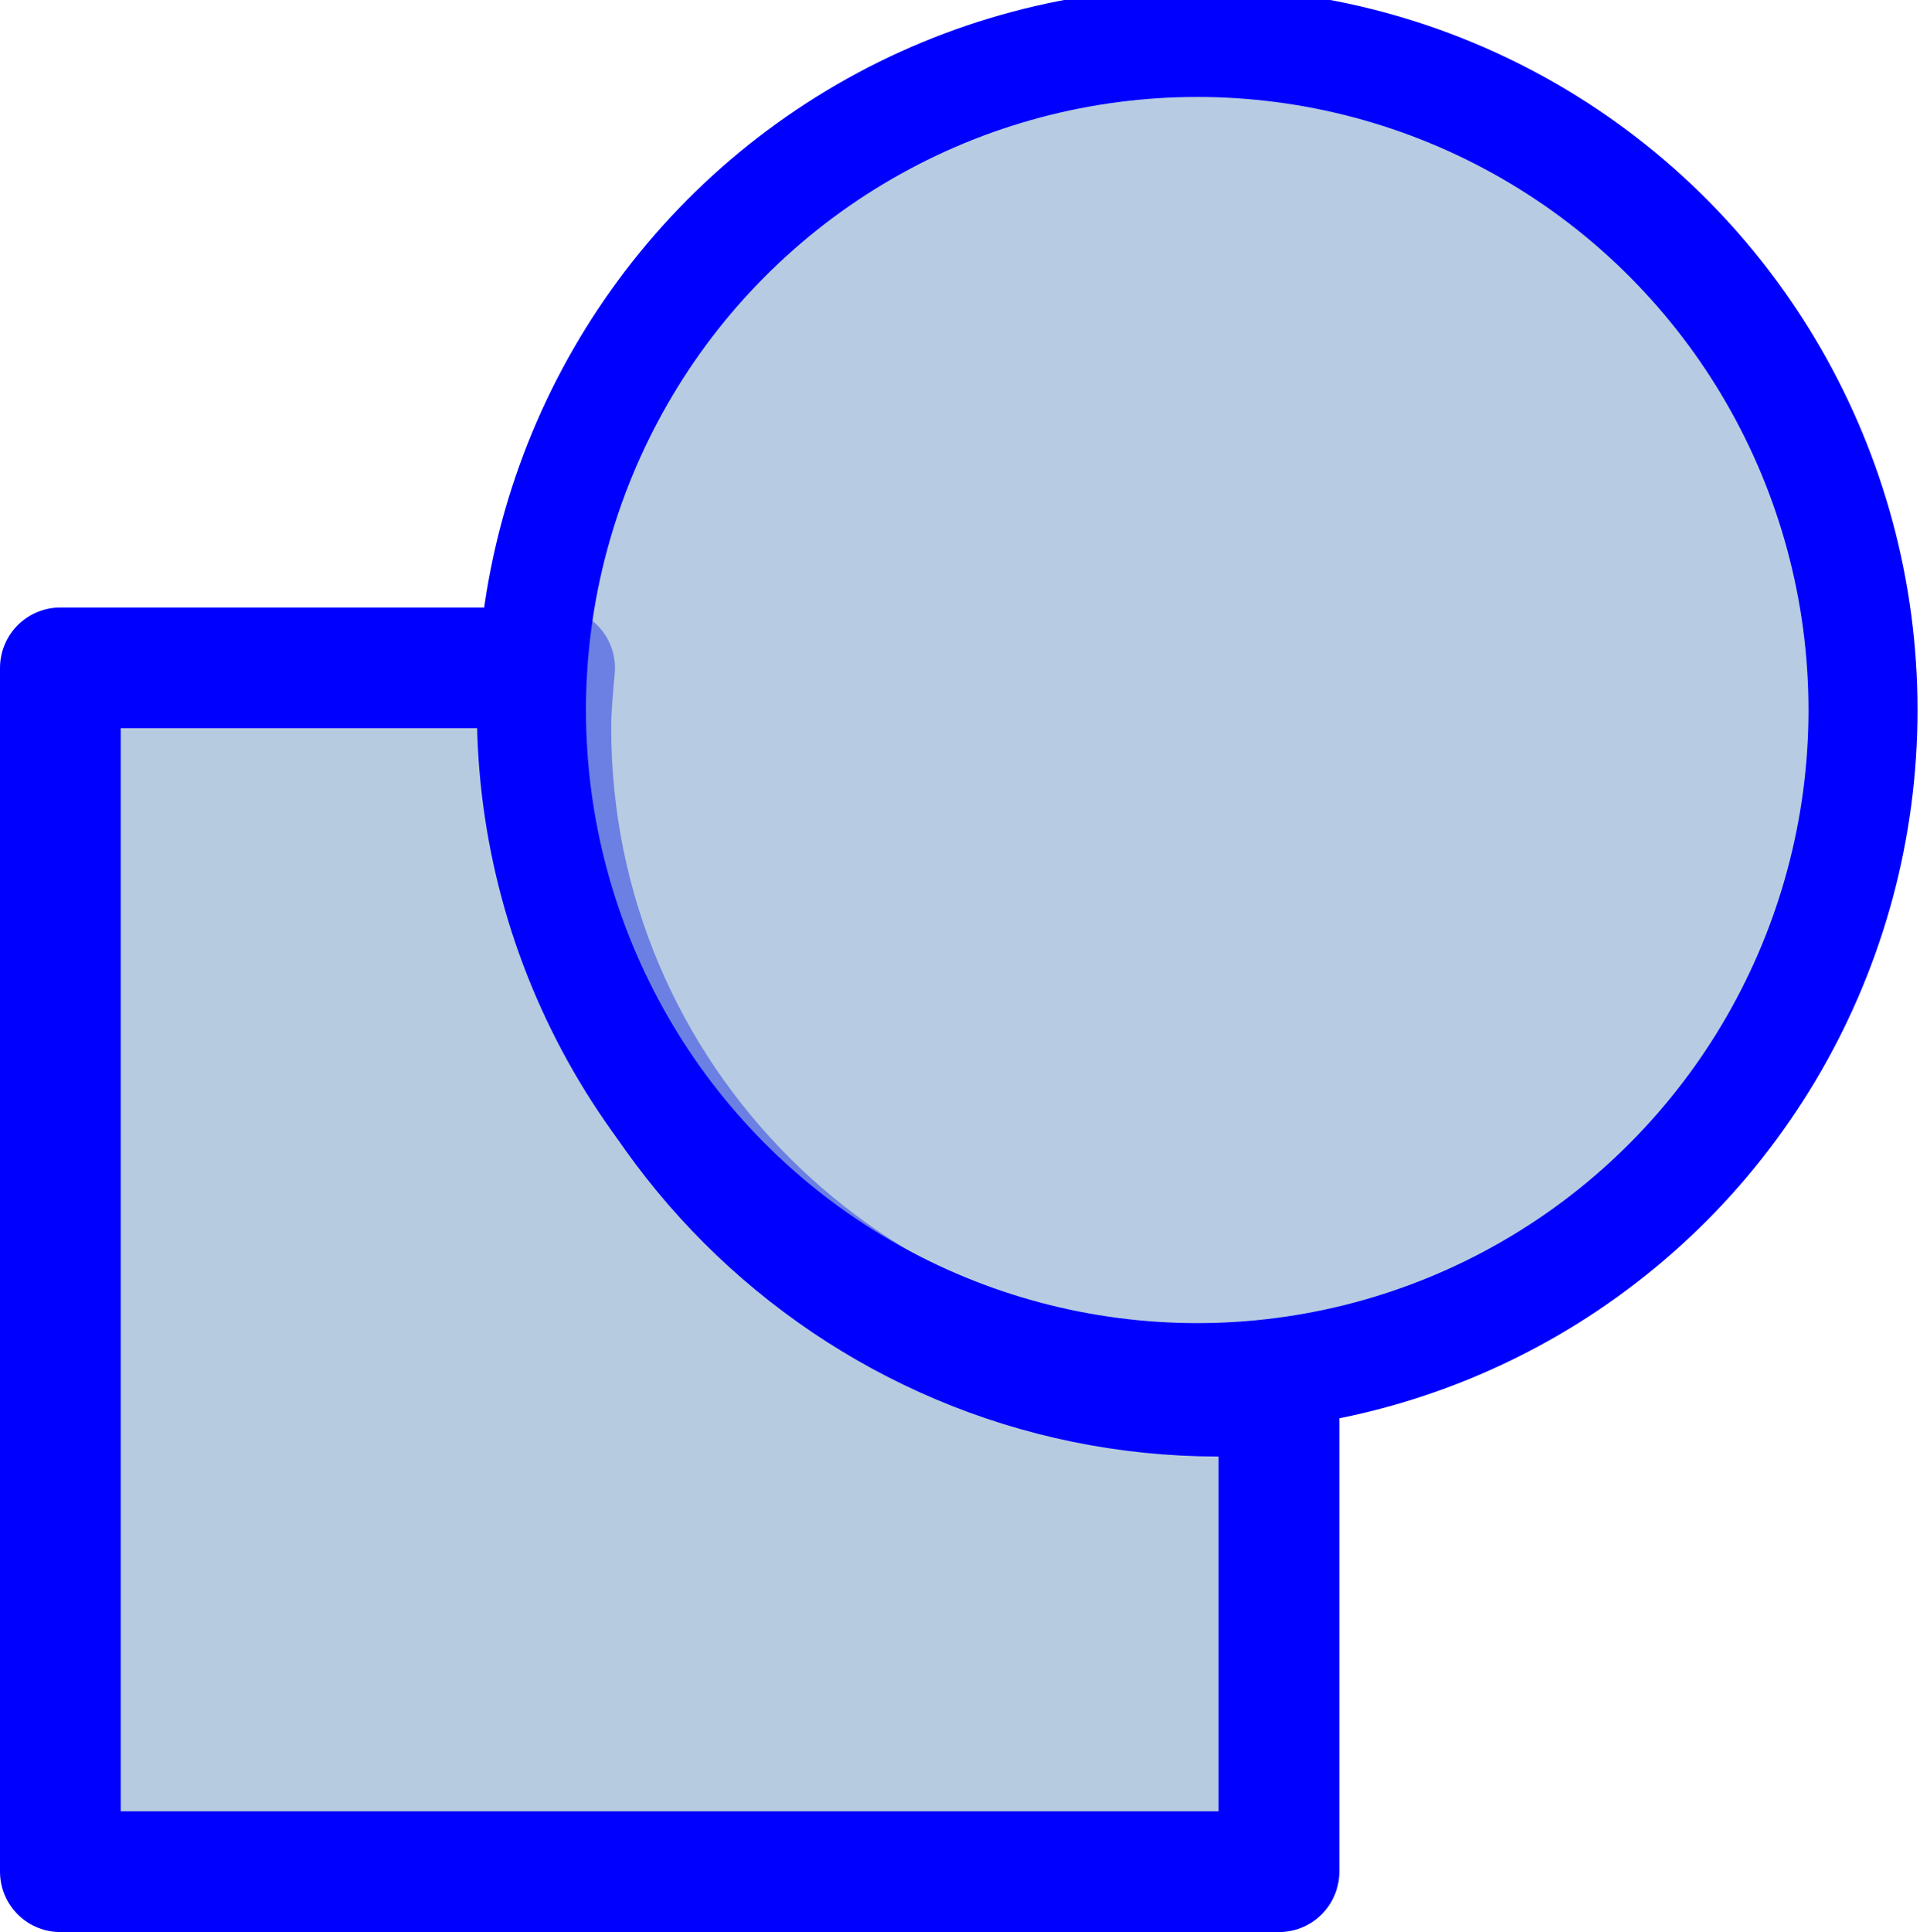
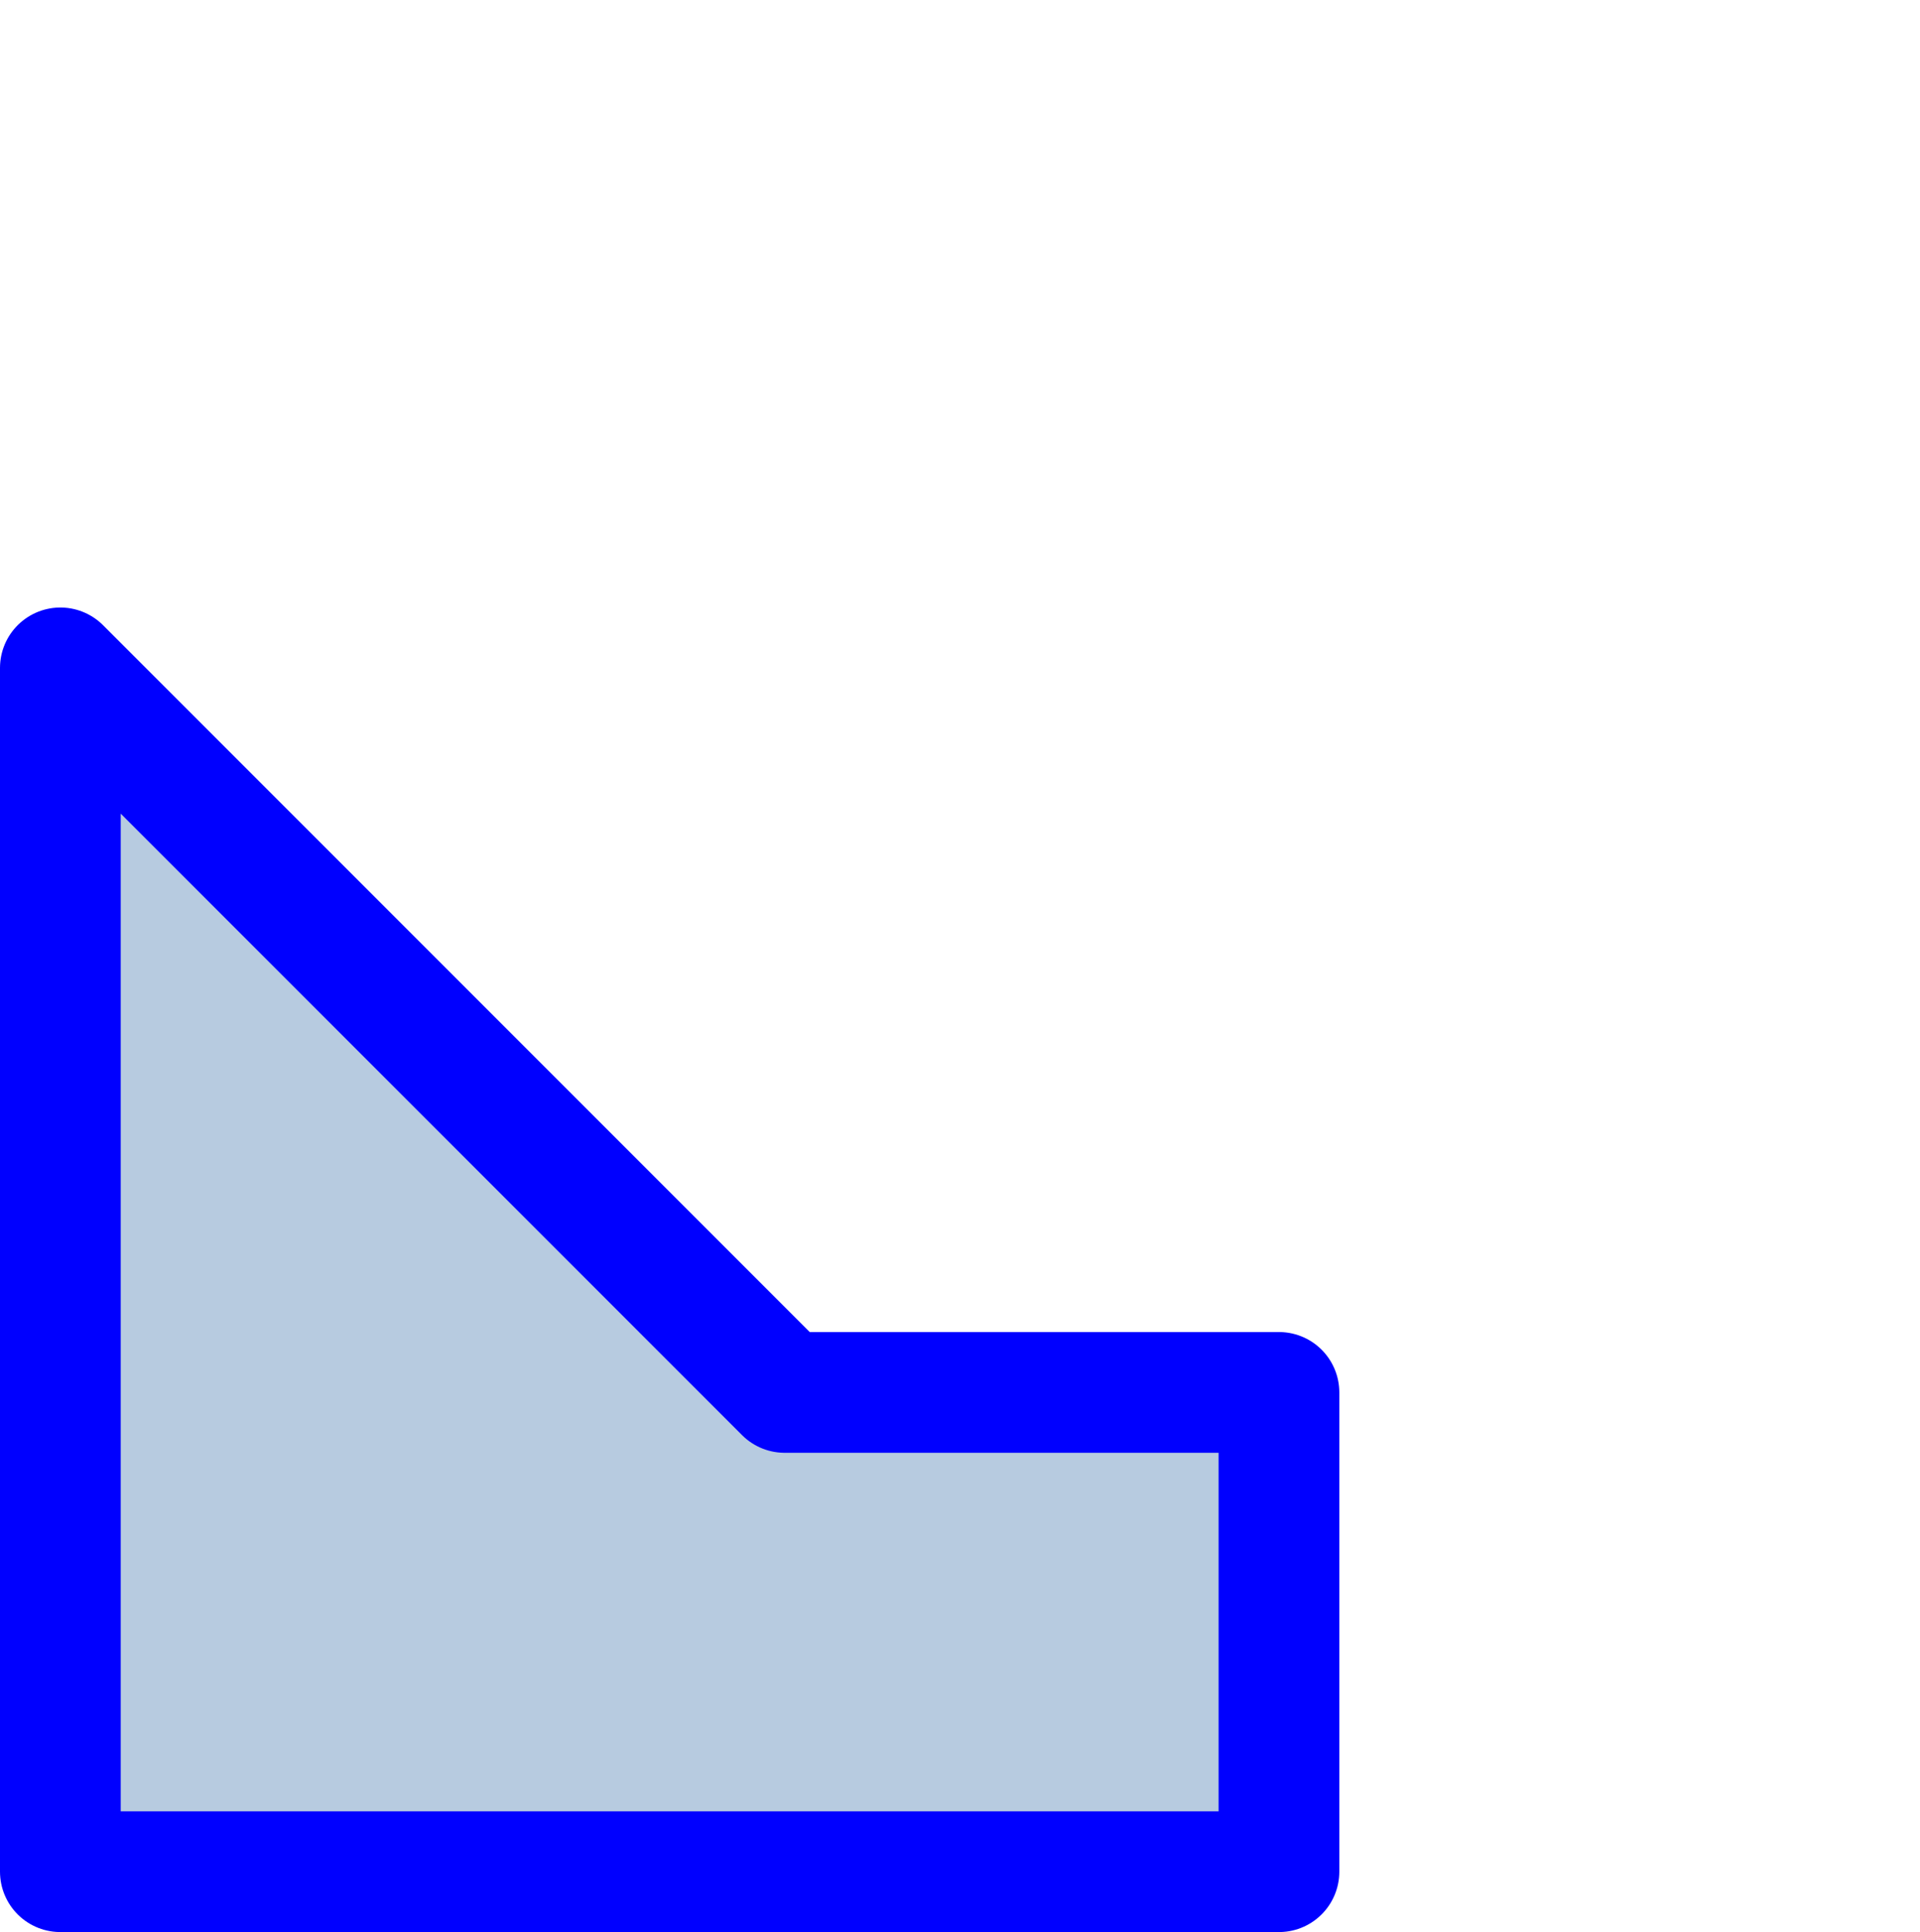
<svg xmlns="http://www.w3.org/2000/svg" version="1.1" viewBox="0 0 15.904 16.001">
  <g stroke-linejoin="round" fill-rule="evenodd" transform="translate(-314.906,-209.008)" stroke="#00f" stroke-miterlimit="0">
-     <path style="color:#000000" d="m235.531 230.531v9.969h10.094v-3.969c-0.17 0.016-0.326 0.031-0.5 0.031-3.045 0-5.531-2.477-5.531-5.531 0-0.167 0.017-0.337 0.031-0.5h-4.094z" fill-opacity=".7" transform="translate(79.875,-15.992)" stroke-width="1" fill="#99b6d4" />
-     <circle style="color:#000000" stroke-width=".819" fill-opacity=".702" transform="matrix(1.103,0,0,1.106,-36.961,-22.902)" cy="215" cx="328" r="5" fill="#99b7d5" />
+     <path style="color:#000000" d="m235.531 230.531v9.969h10.094v-3.969h-4.094z" fill-opacity=".7" transform="translate(79.875,-15.992)" stroke-width="1" fill="#99b6d4" />
  </g>
</svg>